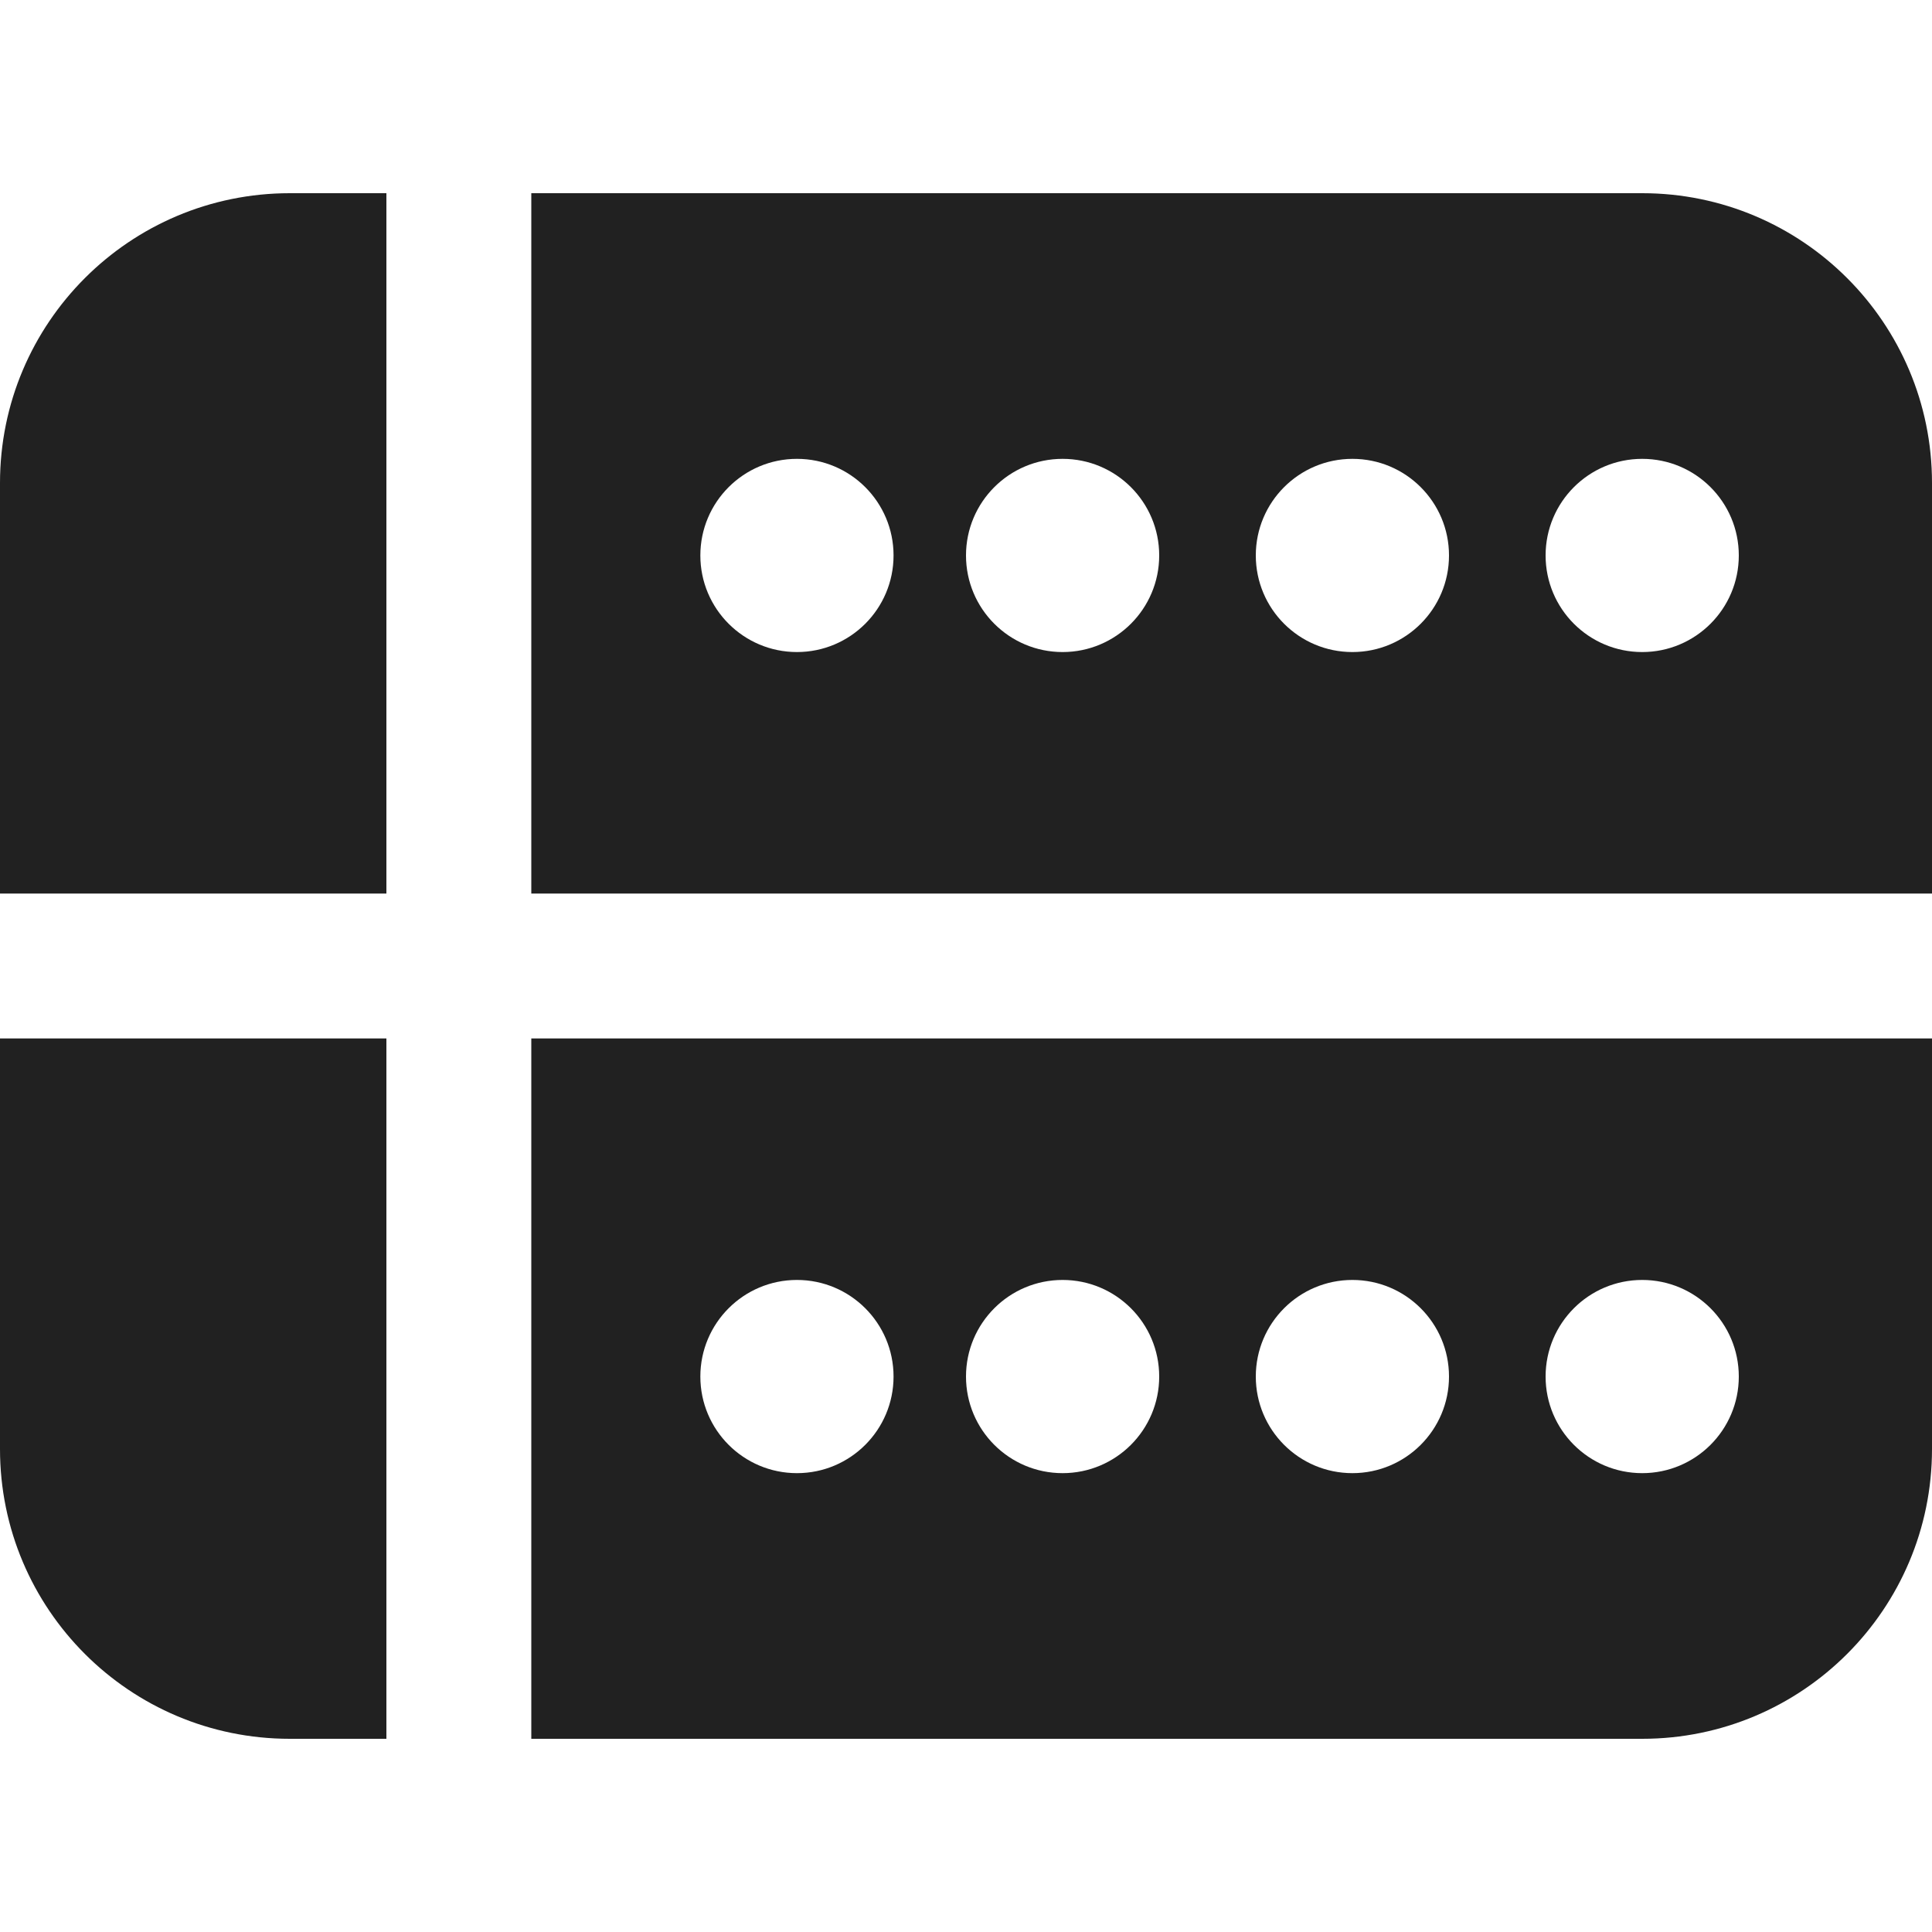
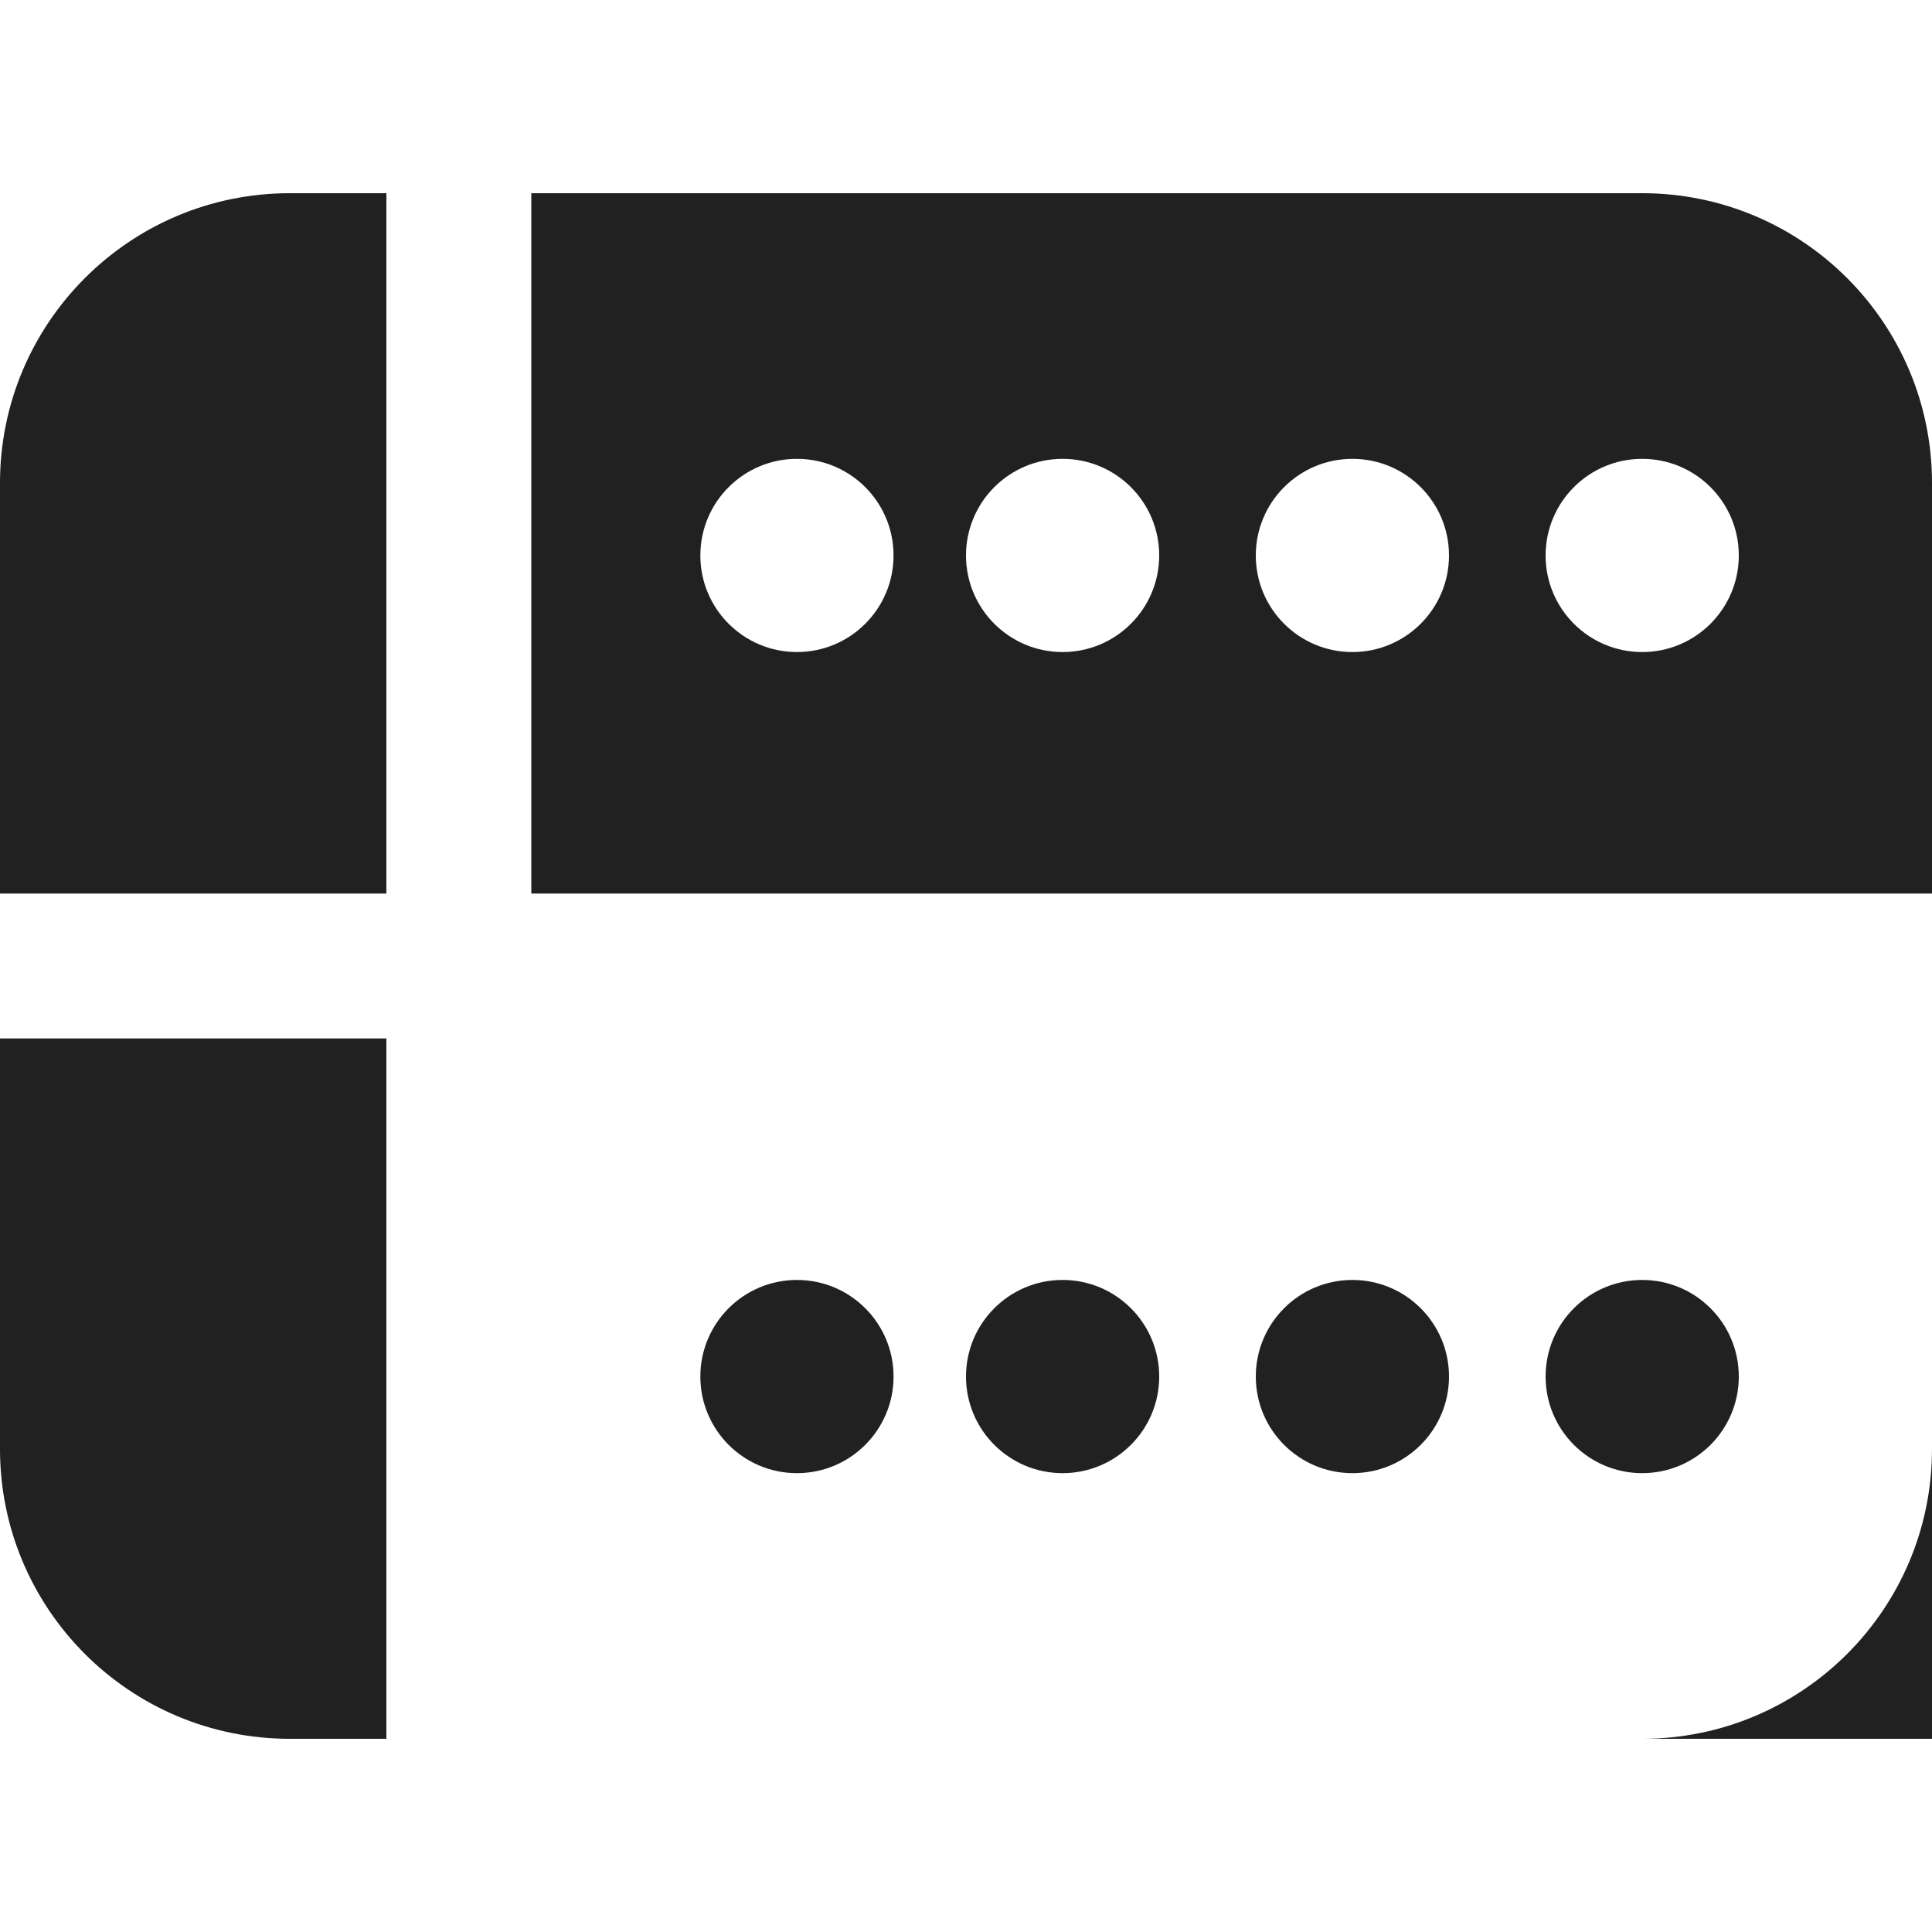
<svg xmlns="http://www.w3.org/2000/svg" version="1.1" id="Layer_1" x="0px" y="0px" viewBox="0 0 512 512" style="enable-background:new 0 0 512 512;" xml:space="preserve">
  <style type="text/css">
	.st0{fill:#212121;}
</style>
  <g>
-     <path class="st0" d="M102.4,51.2H76.8C34.38,51.2,0,85.59,0,128v108.8h102.4V51.2z M0,275.2V384c0,42.42,34.38,76.8,76.8,76.8h25.6   V275.2H0z M140.8,460.8h294.4c42.42,0,76.8-34.38,76.8-76.8V275.2H140.8V460.8z M236.8,364.8c0,14.14-11.46,25.6-25.6,25.6   c-14.14,0-25.6-11.46-25.6-25.6c0-14.14,11.46-25.6,25.6-25.6C225.34,339.2,236.8,350.66,236.8,364.8z M307.2,364.8   c0,14.14-11.46,25.6-25.6,25.6S256,378.94,256,364.8c0-14.14,11.46-25.6,25.6-25.6S307.2,350.66,307.2,364.8z M384,364.8   c0,14.14-11.46,25.6-25.6,25.6s-25.6-11.46-25.6-25.6c0-14.14,11.46-25.6,25.6-25.6S384,350.66,384,364.8z M460.8,364.8   c0,14.14-11.46,25.6-25.6,25.6c-14.14,0-25.6-11.46-25.6-25.6c0-14.14,11.46-25.6,25.6-25.6C449.34,339.2,460.8,350.66,460.8,364.8   z M512,236.8H140.8V51.2h294.4c42.42,0,76.8,34.39,76.8,76.8V236.8z M211.2,172.8c14.14,0,25.6-11.46,25.6-25.6   c0-14.14-11.46-25.6-25.6-25.6c-14.14,0-25.6,11.46-25.6,25.6C185.6,161.34,197.06,172.8,211.2,172.8z M307.2,147.2   c0-14.14-11.46-25.6-25.6-25.6S256,133.06,256,147.2c0,14.14,11.46,25.6,25.6,25.6S307.2,161.34,307.2,147.2z M384,147.2   c0-14.14-11.46-25.6-25.6-25.6s-25.6,11.46-25.6,25.6c0,14.14,11.46,25.6,25.6,25.6S384,161.34,384,147.2z M460.8,147.2   c0-14.14-11.46-25.6-25.6-25.6c-14.14,0-25.6,11.46-25.6,25.6c0,14.14,11.46,25.6,25.6,25.6C449.34,172.8,460.8,161.34,460.8,147.2   z" />
+     <path class="st0" d="M102.4,51.2H76.8C34.38,51.2,0,85.59,0,128v108.8h102.4V51.2z M0,275.2V384c0,42.42,34.38,76.8,76.8,76.8h25.6   V275.2H0z M140.8,460.8h294.4c42.42,0,76.8-34.38,76.8-76.8V275.2V460.8z M236.8,364.8c0,14.14-11.46,25.6-25.6,25.6   c-14.14,0-25.6-11.46-25.6-25.6c0-14.14,11.46-25.6,25.6-25.6C225.34,339.2,236.8,350.66,236.8,364.8z M307.2,364.8   c0,14.14-11.46,25.6-25.6,25.6S256,378.94,256,364.8c0-14.14,11.46-25.6,25.6-25.6S307.2,350.66,307.2,364.8z M384,364.8   c0,14.14-11.46,25.6-25.6,25.6s-25.6-11.46-25.6-25.6c0-14.14,11.46-25.6,25.6-25.6S384,350.66,384,364.8z M460.8,364.8   c0,14.14-11.46,25.6-25.6,25.6c-14.14,0-25.6-11.46-25.6-25.6c0-14.14,11.46-25.6,25.6-25.6C449.34,339.2,460.8,350.66,460.8,364.8   z M512,236.8H140.8V51.2h294.4c42.42,0,76.8,34.39,76.8,76.8V236.8z M211.2,172.8c14.14,0,25.6-11.46,25.6-25.6   c0-14.14-11.46-25.6-25.6-25.6c-14.14,0-25.6,11.46-25.6,25.6C185.6,161.34,197.06,172.8,211.2,172.8z M307.2,147.2   c0-14.14-11.46-25.6-25.6-25.6S256,133.06,256,147.2c0,14.14,11.46,25.6,25.6,25.6S307.2,161.34,307.2,147.2z M384,147.2   c0-14.14-11.46-25.6-25.6-25.6s-25.6,11.46-25.6,25.6c0,14.14,11.46,25.6,25.6,25.6S384,161.34,384,147.2z M460.8,147.2   c0-14.14-11.46-25.6-25.6-25.6c-14.14,0-25.6,11.46-25.6,25.6c0,14.14,11.46,25.6,25.6,25.6C449.34,172.8,460.8,161.34,460.8,147.2   z" />
  </g>
</svg>